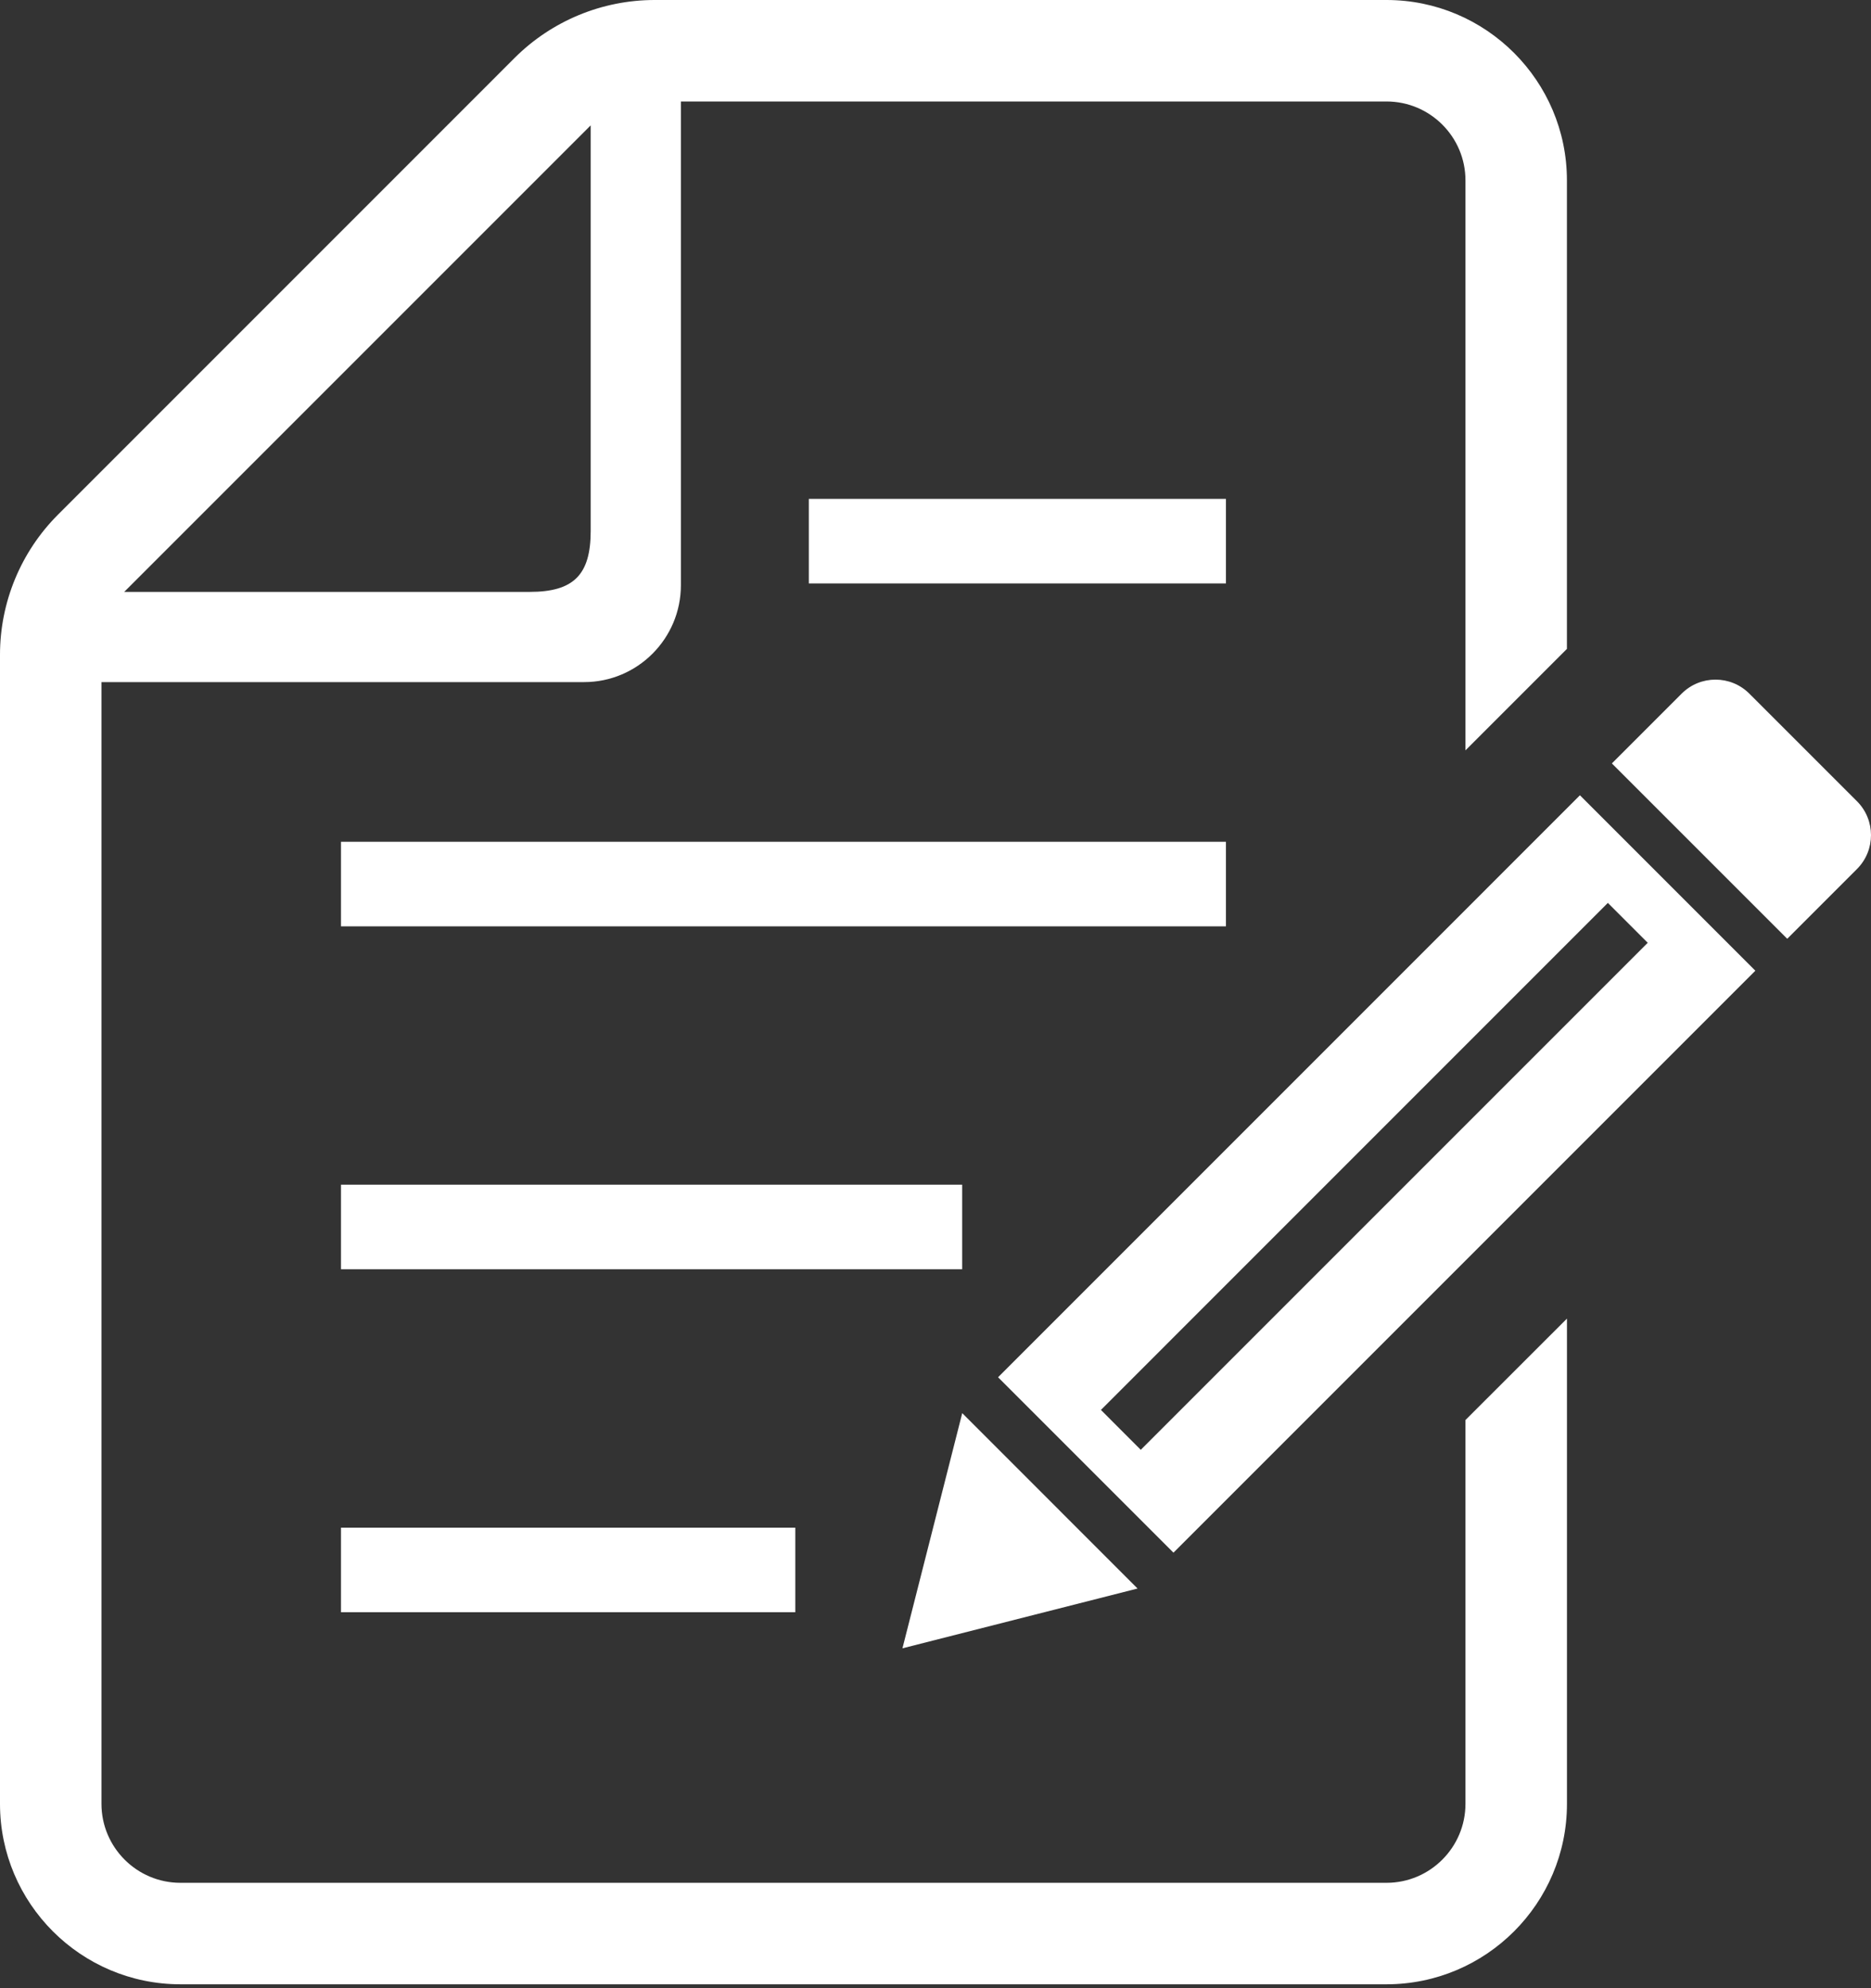
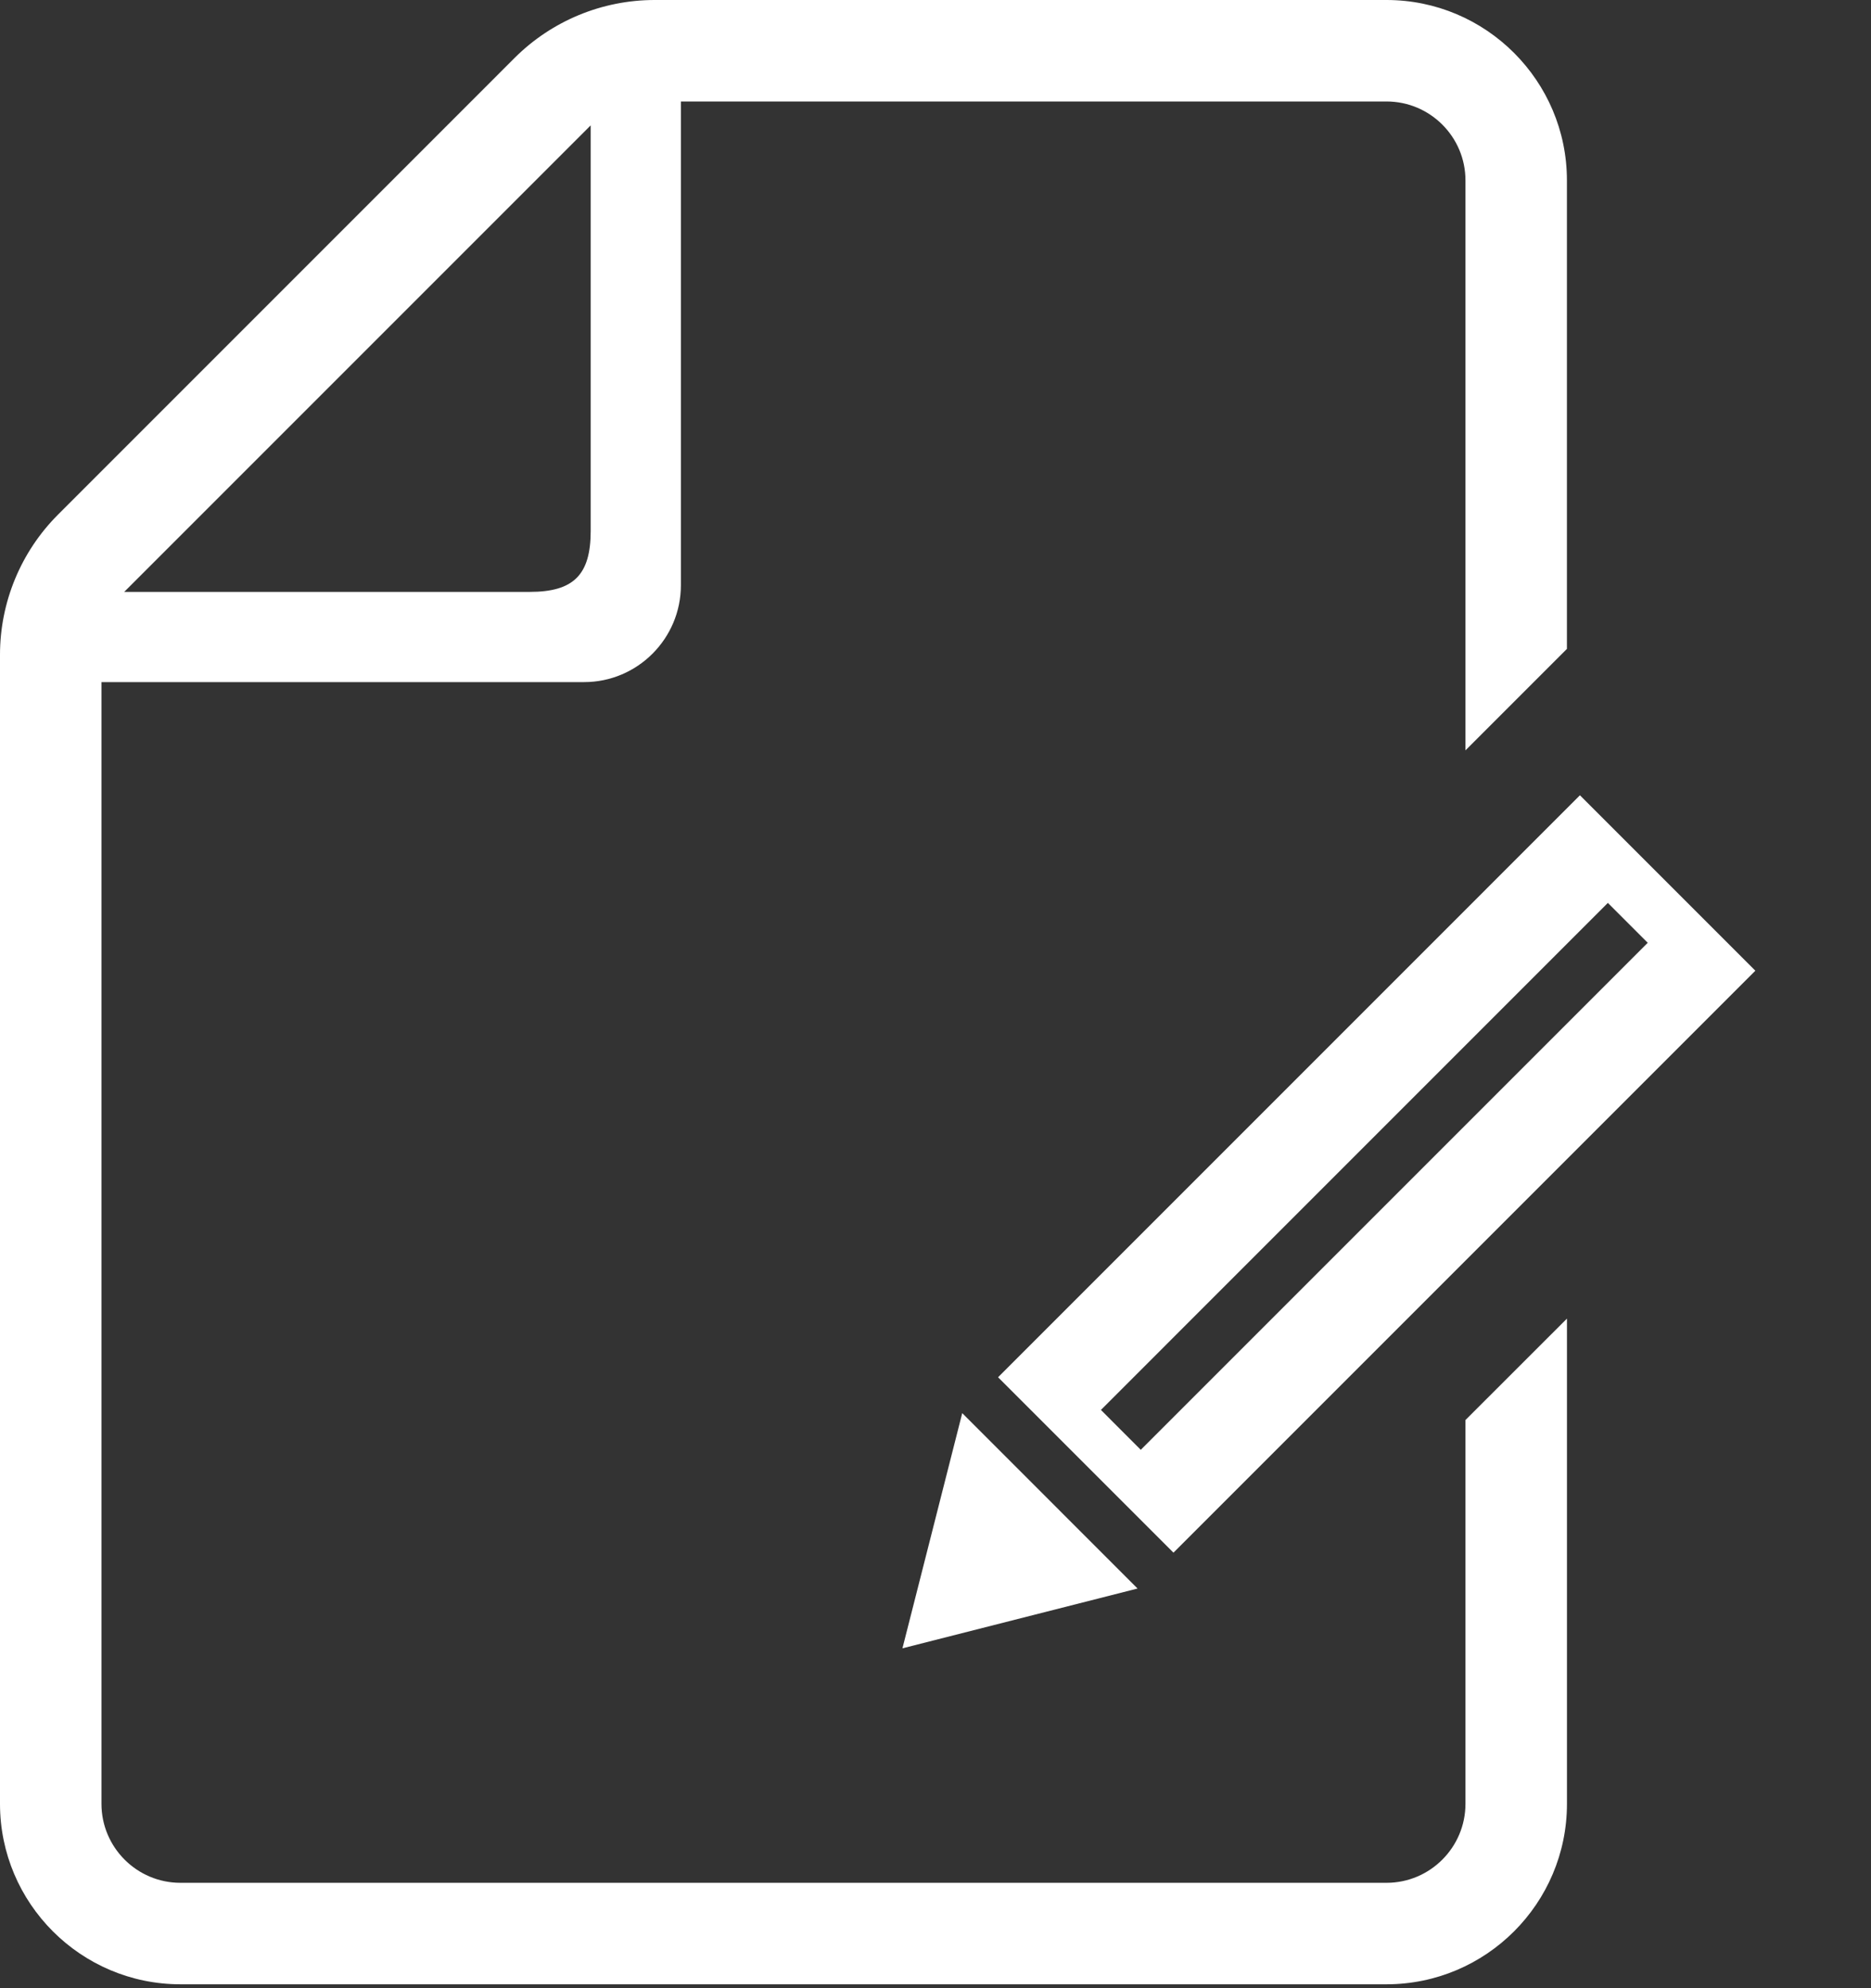
<svg xmlns="http://www.w3.org/2000/svg" width="48" height="51" viewBox="0 0 48 51" fill="none">
  <rect x="0" y="0" width="48" height="51" fill="#333333" stroke="none" />
-   <path d="M20.403 39.187H8.748V41.356H20.403V39.187Z" fill="white" />
-   <path d="M24.684 30.389H8.748V32.558H24.684V30.389Z" fill="white" />
-   <path d="M31.451 21.593H8.748V23.762H31.451V21.593Z" fill="white" />
-   <path d="M31.451 12.797H20.75V14.966H31.451V12.797Z" fill="white" />
  <path d="M37.596 46.271C37.596 47.387 36.688 48.297 35.571 48.297H4.628C3.511 48.297 2.603 47.387 2.603 46.271V17.497H14.985C16.354 17.497 17.468 16.382 17.468 15.012V2.603H35.571C36.688 2.603 37.596 3.511 37.596 4.627V19.248L40.199 16.645V4.627C40.199 2.076 38.123 0 35.571 0H16.796C15.446 0 14.154 0.535 13.2 1.488L1.489 13.2C0.535 14.154 0 15.447 0 16.796V46.271C0 48.824 2.077 50.9 4.628 50.9H35.571C38.123 50.9 40.2 48.824 40.2 46.271V33.824L37.596 36.426V46.271ZM15.154 3.216V13.62C15.154 14.745 14.716 15.183 13.591 15.183H3.187L15.154 3.216Z" fill="white" />
-   <path d="M47.64 20.553L44.88 17.794C44.4 17.313 43.621 17.313 43.141 17.794L41.352 19.583L45.851 24.081L47.64 22.292C48.12 21.812 48.12 21.034 47.64 20.553Z" fill="white" />
  <path d="M24.686 36.249L23.152 42.282L29.184 40.748L24.686 36.249Z" fill="white" />
  <path d="M25.605 35.329L30.105 39.828L45.033 24.9L40.533 20.4L25.605 35.329ZM42.272 24.184L29.266 37.19L28.244 36.167L41.249 23.161L42.272 24.184Z" fill="white" />
</svg>